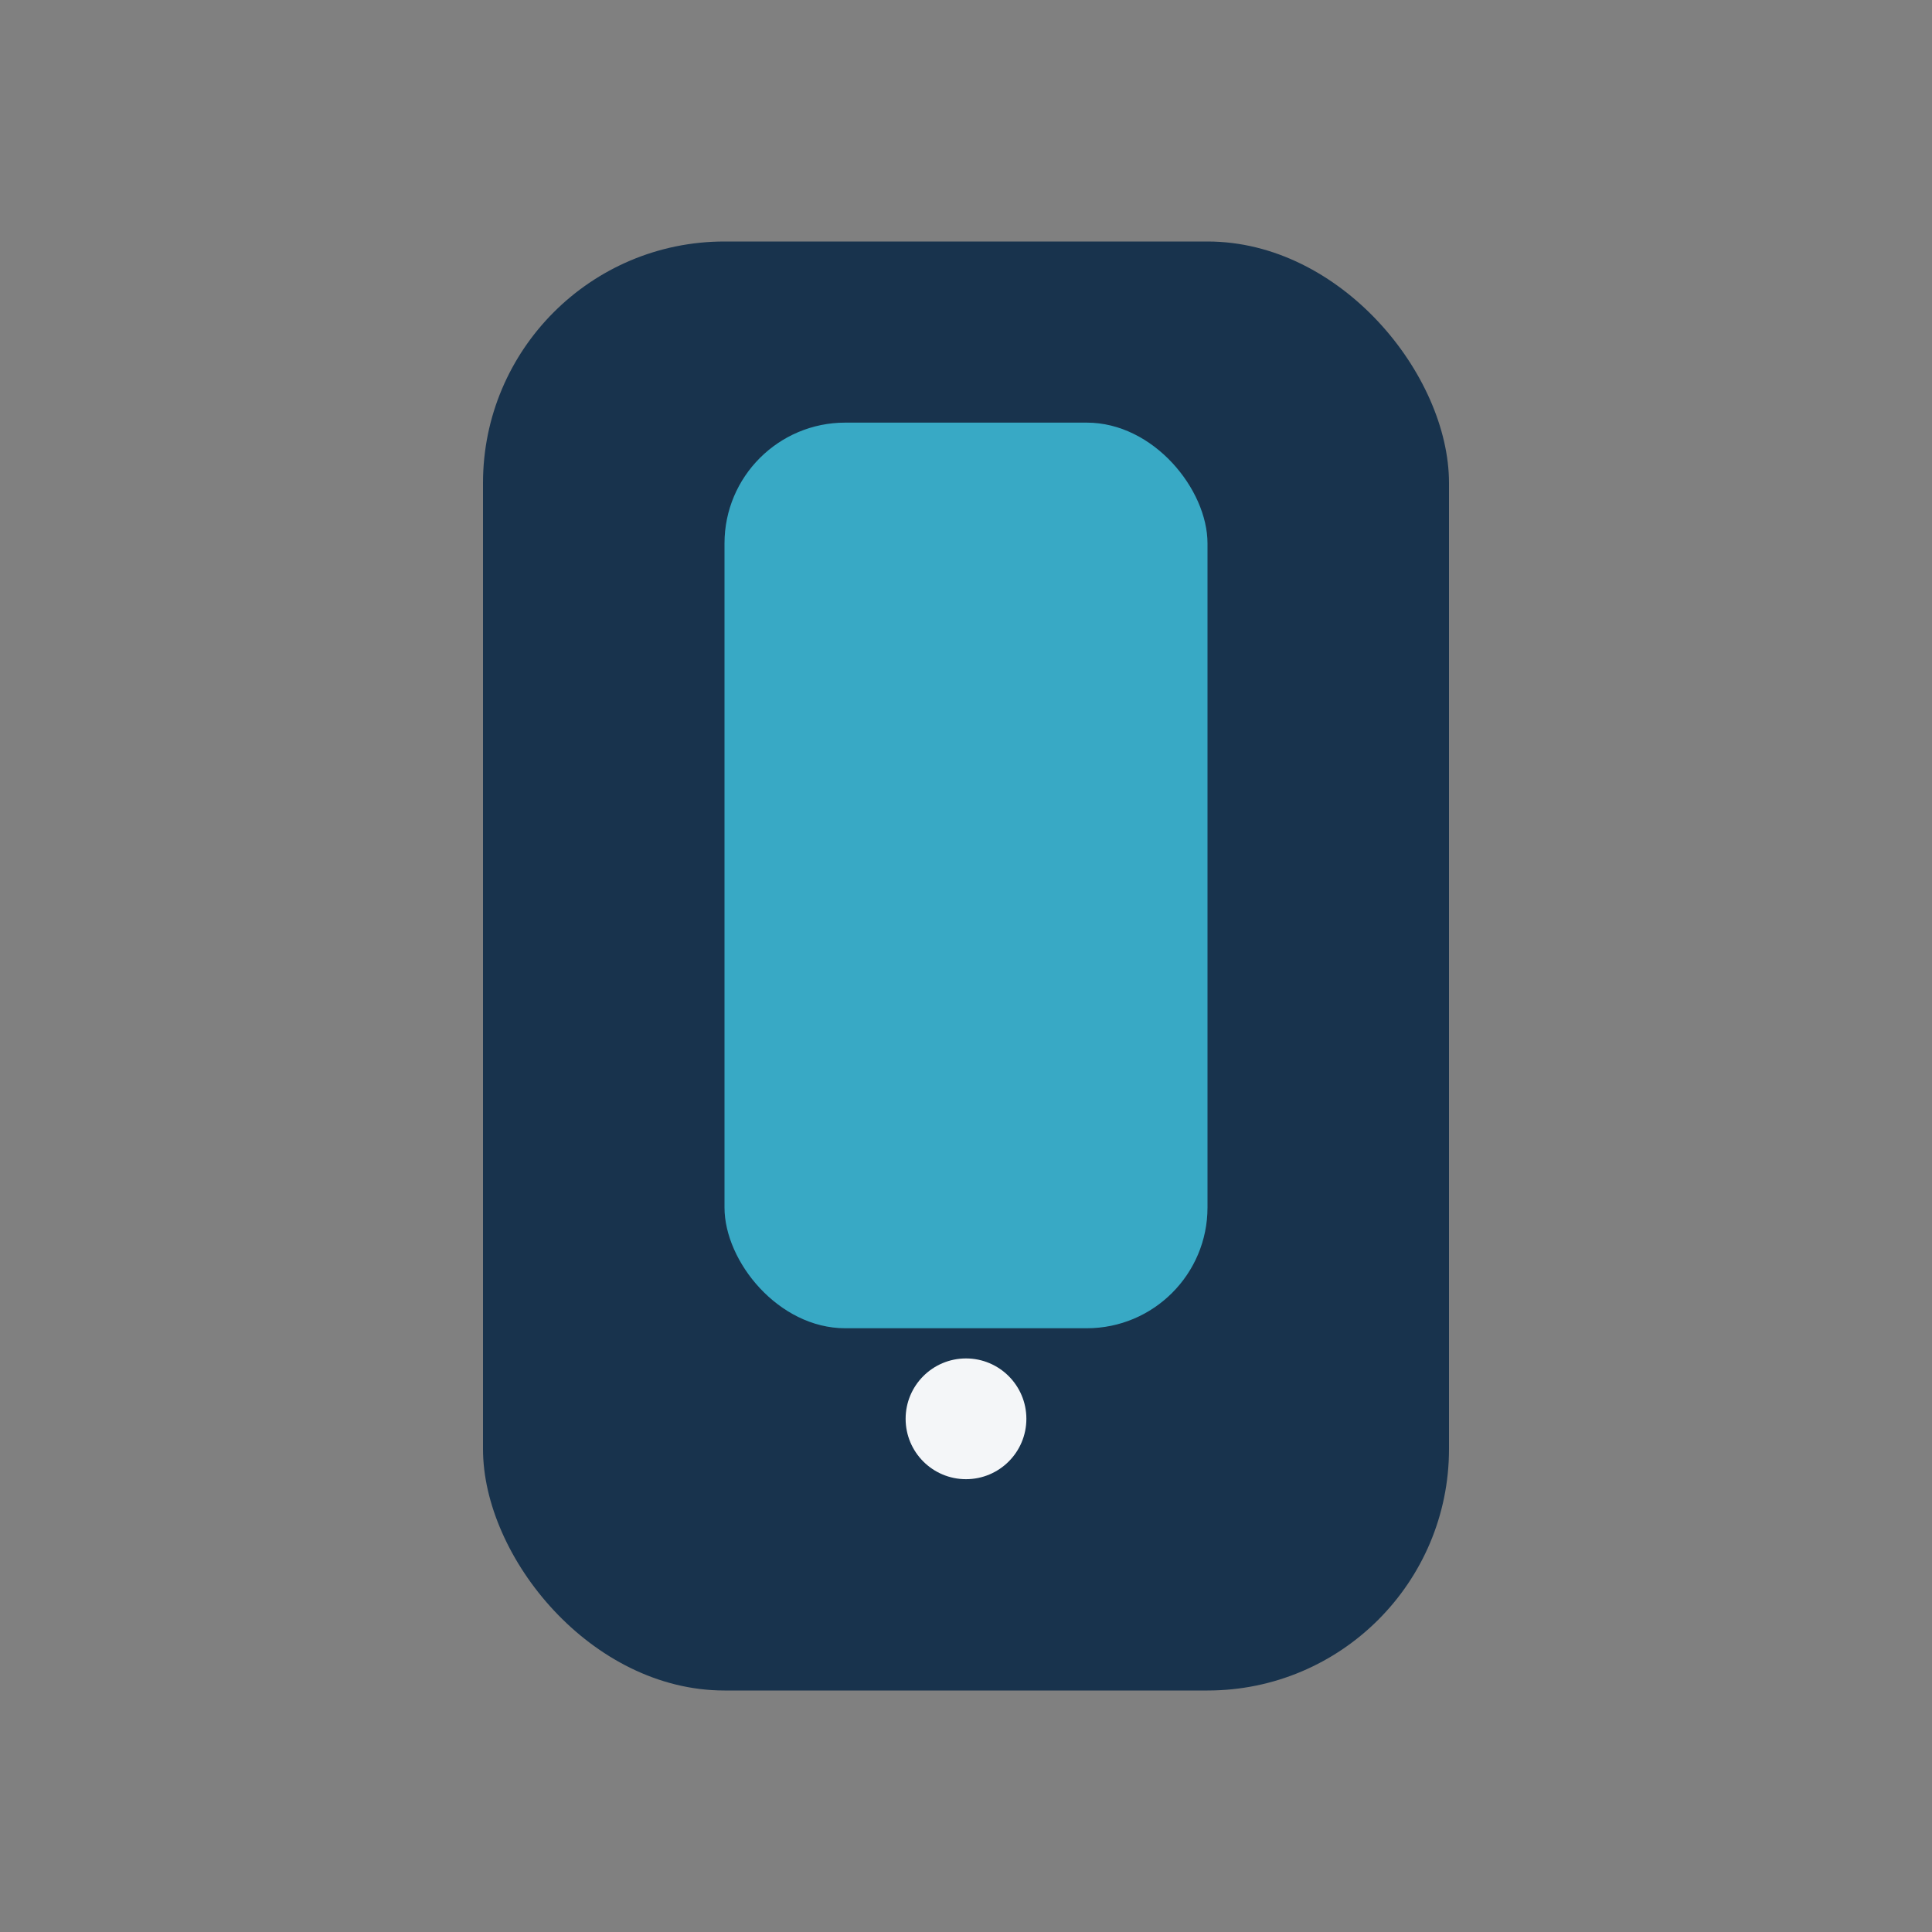
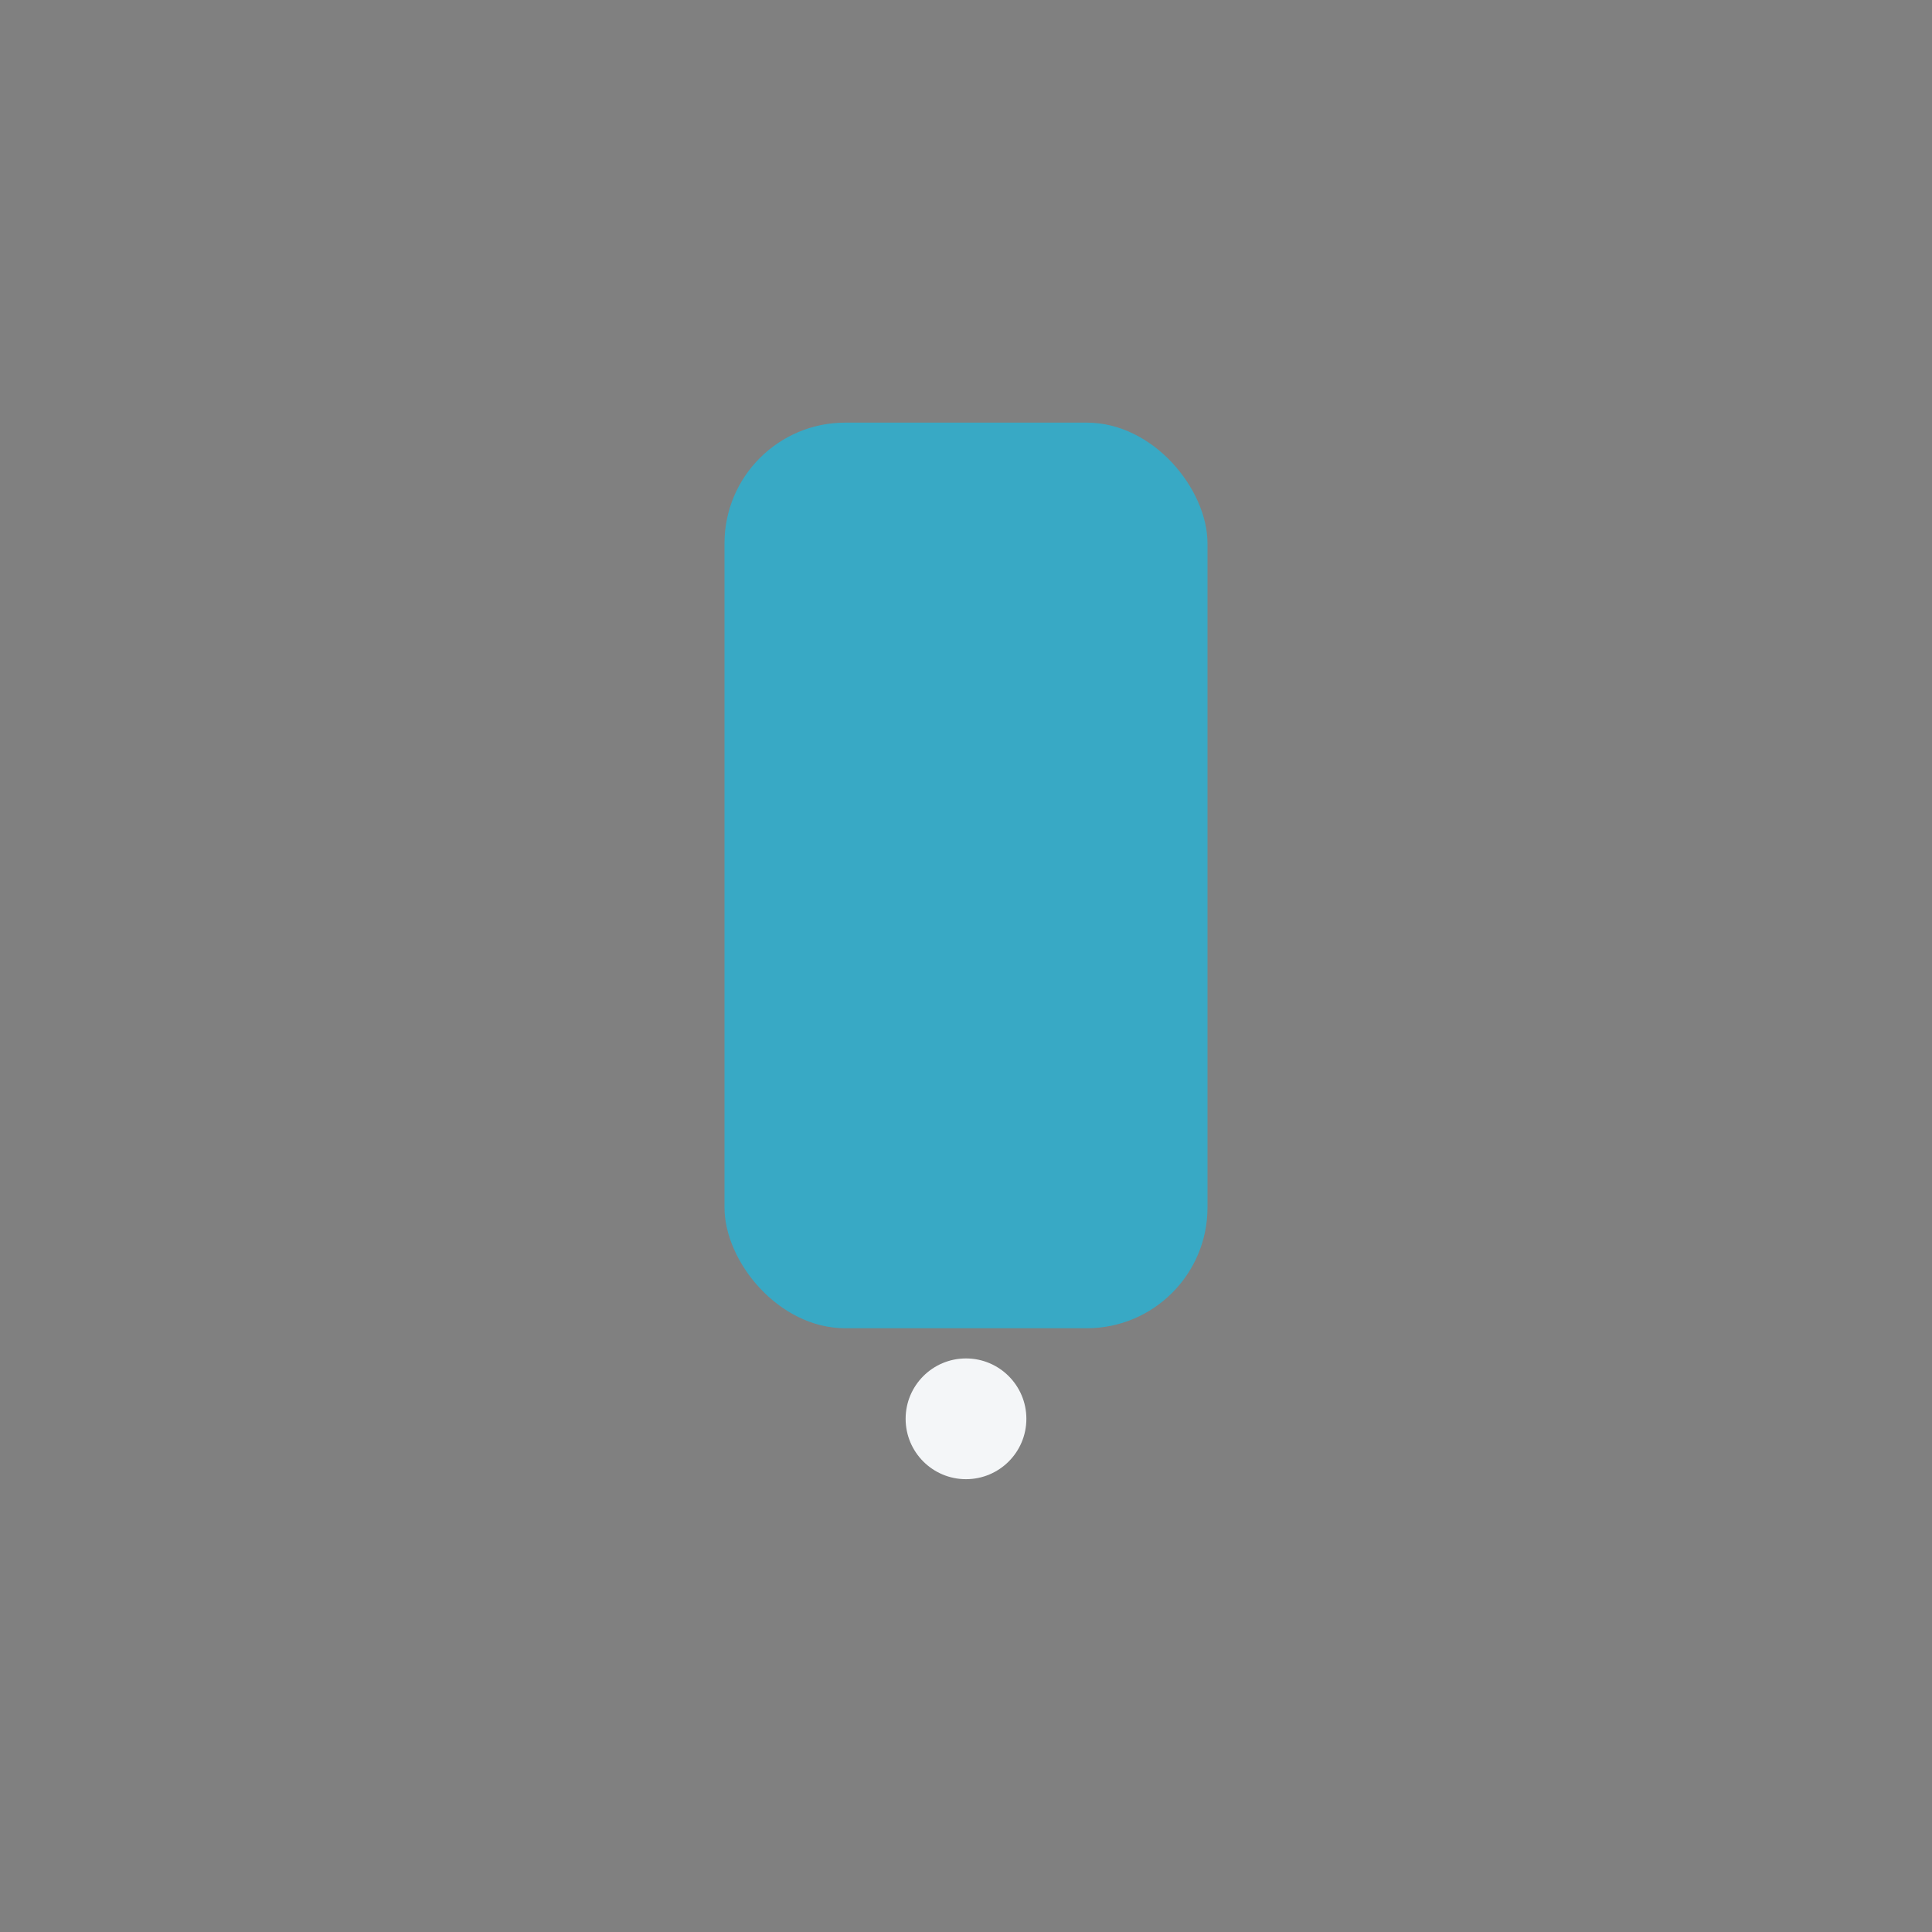
<svg xmlns="http://www.w3.org/2000/svg" width="32" height="32" viewBox="0 0 32 32">
  <rect x="0" y="0" width="32" height="32" fill="#808080" stroke="none" />
-   <rect x="8" y="4" width="16" height="24" rx="4" fill="#18334D" />
  <rect x="12" y="7" width="8" height="15" rx="2" fill="#38A9C5" />
  <circle cx="16" cy="23.5" r="1" fill="#F4F6F8" />
</svg>